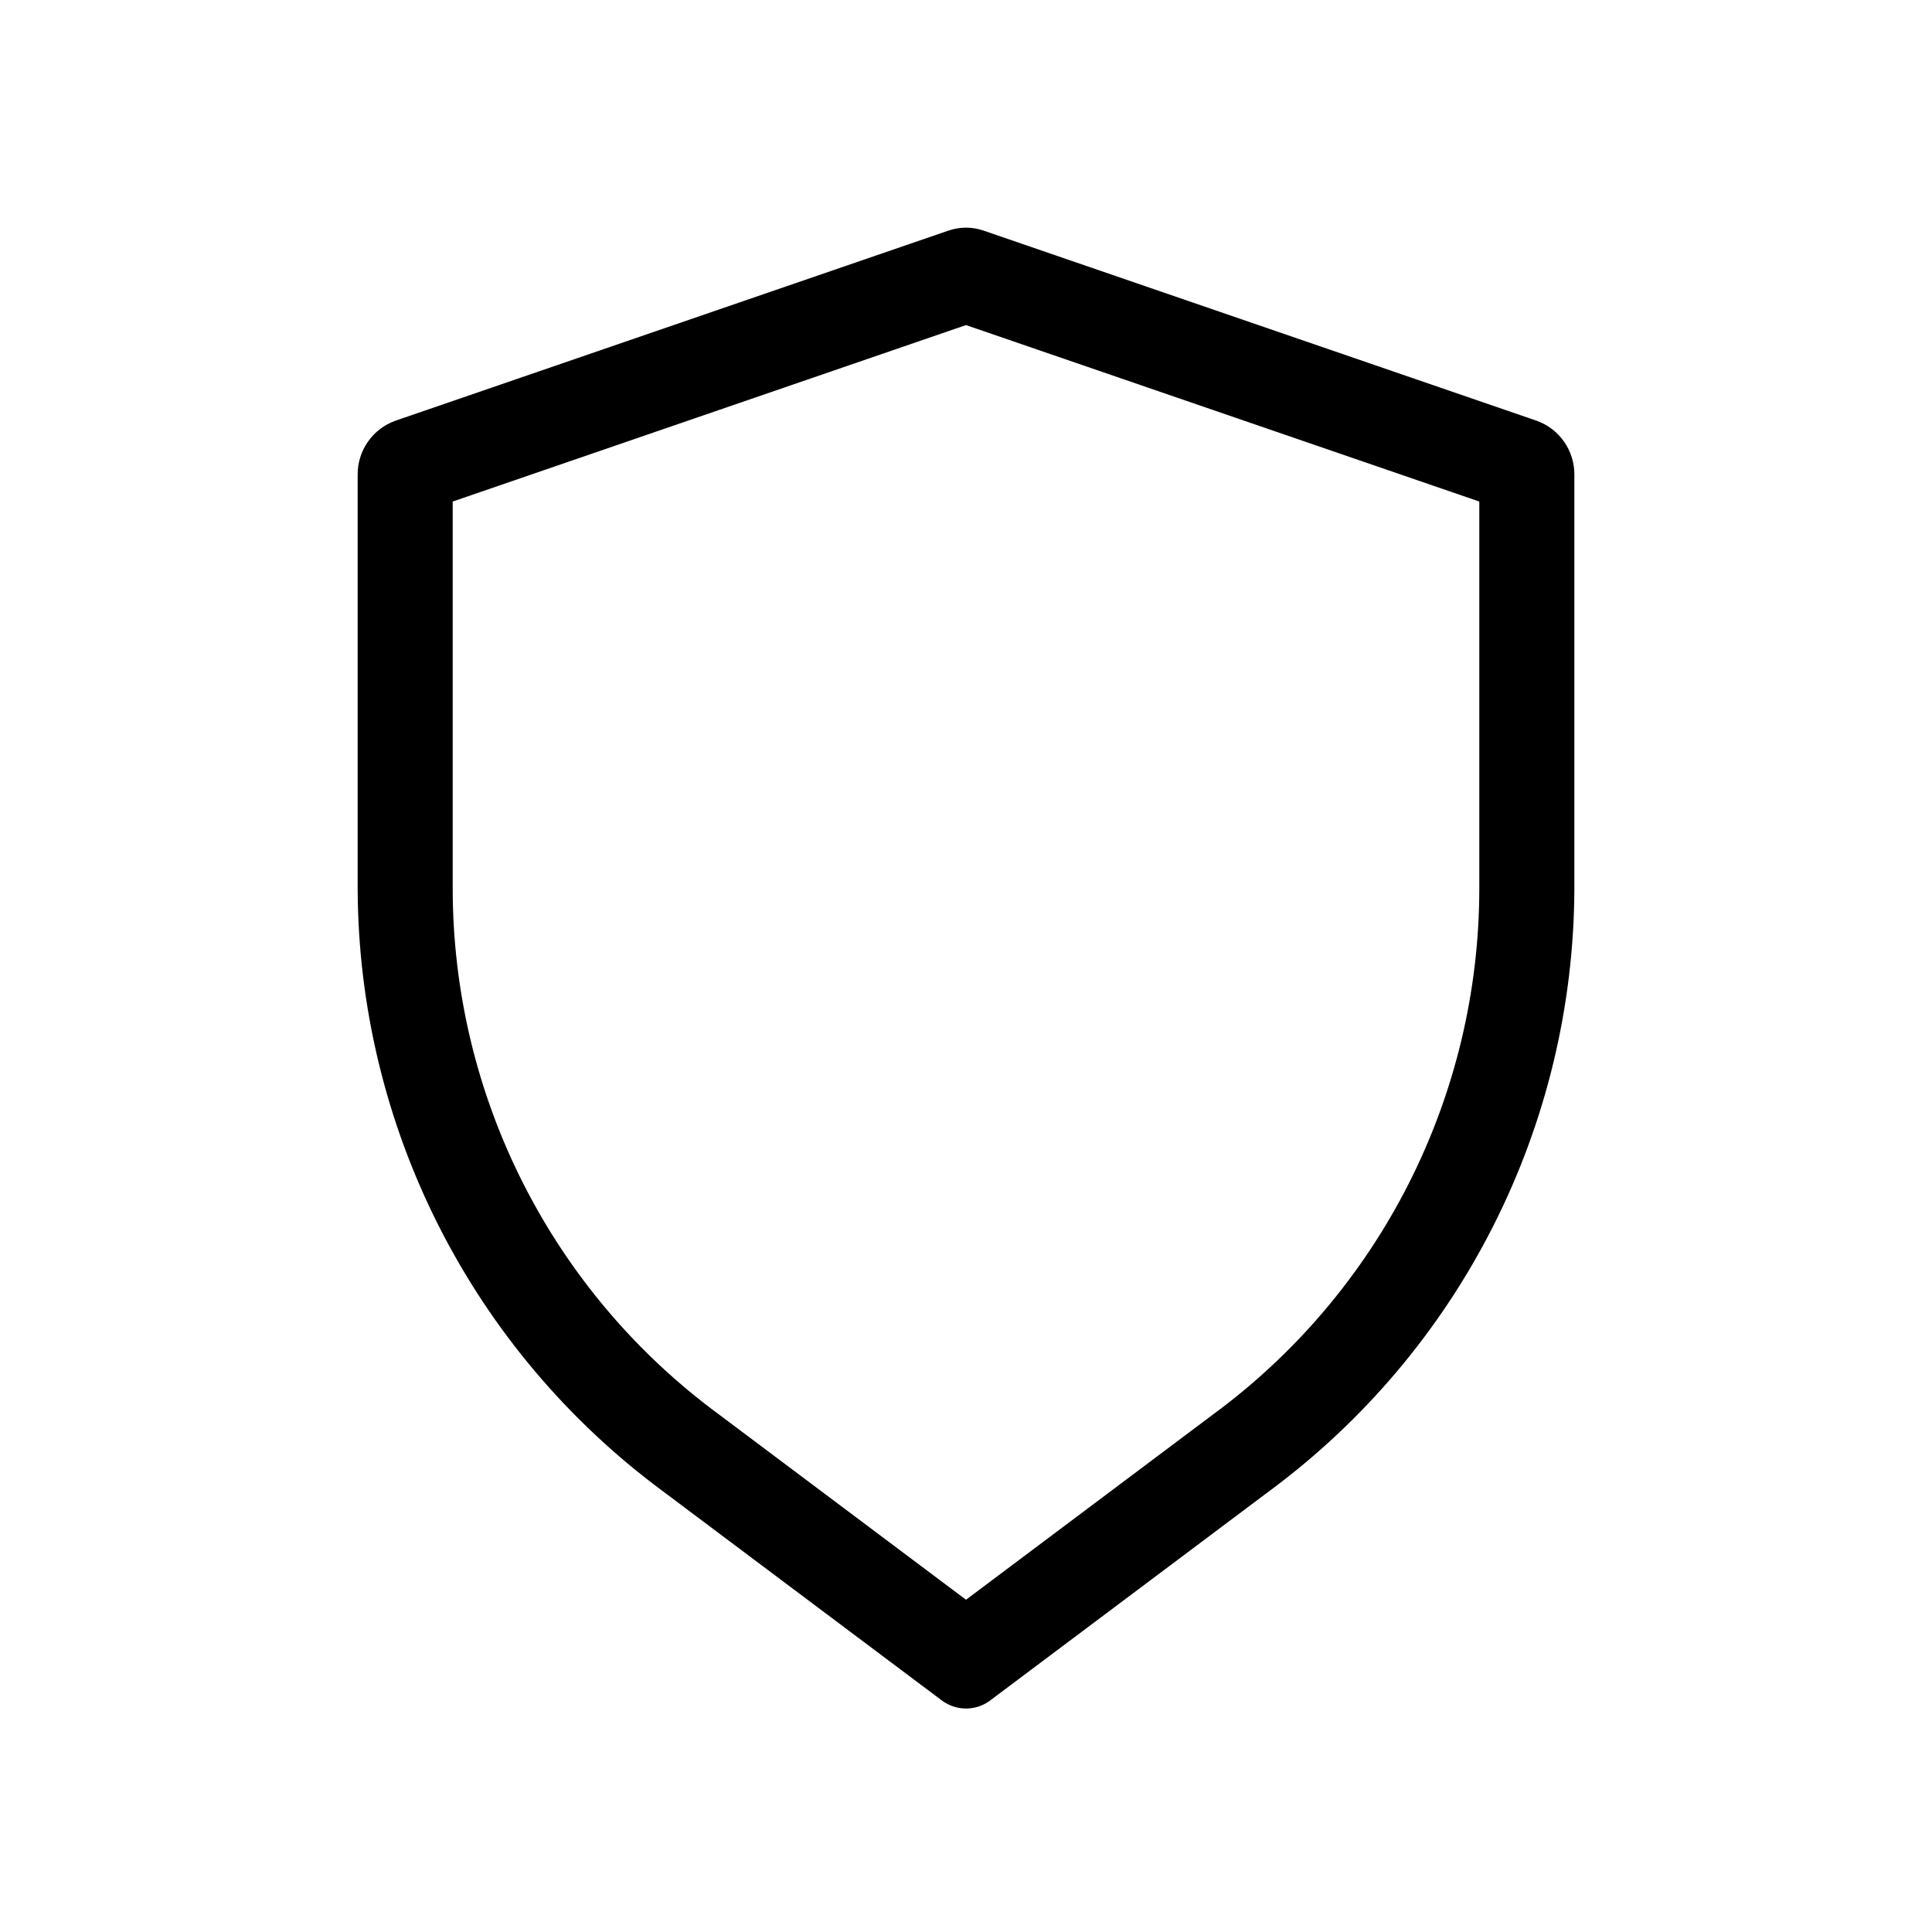
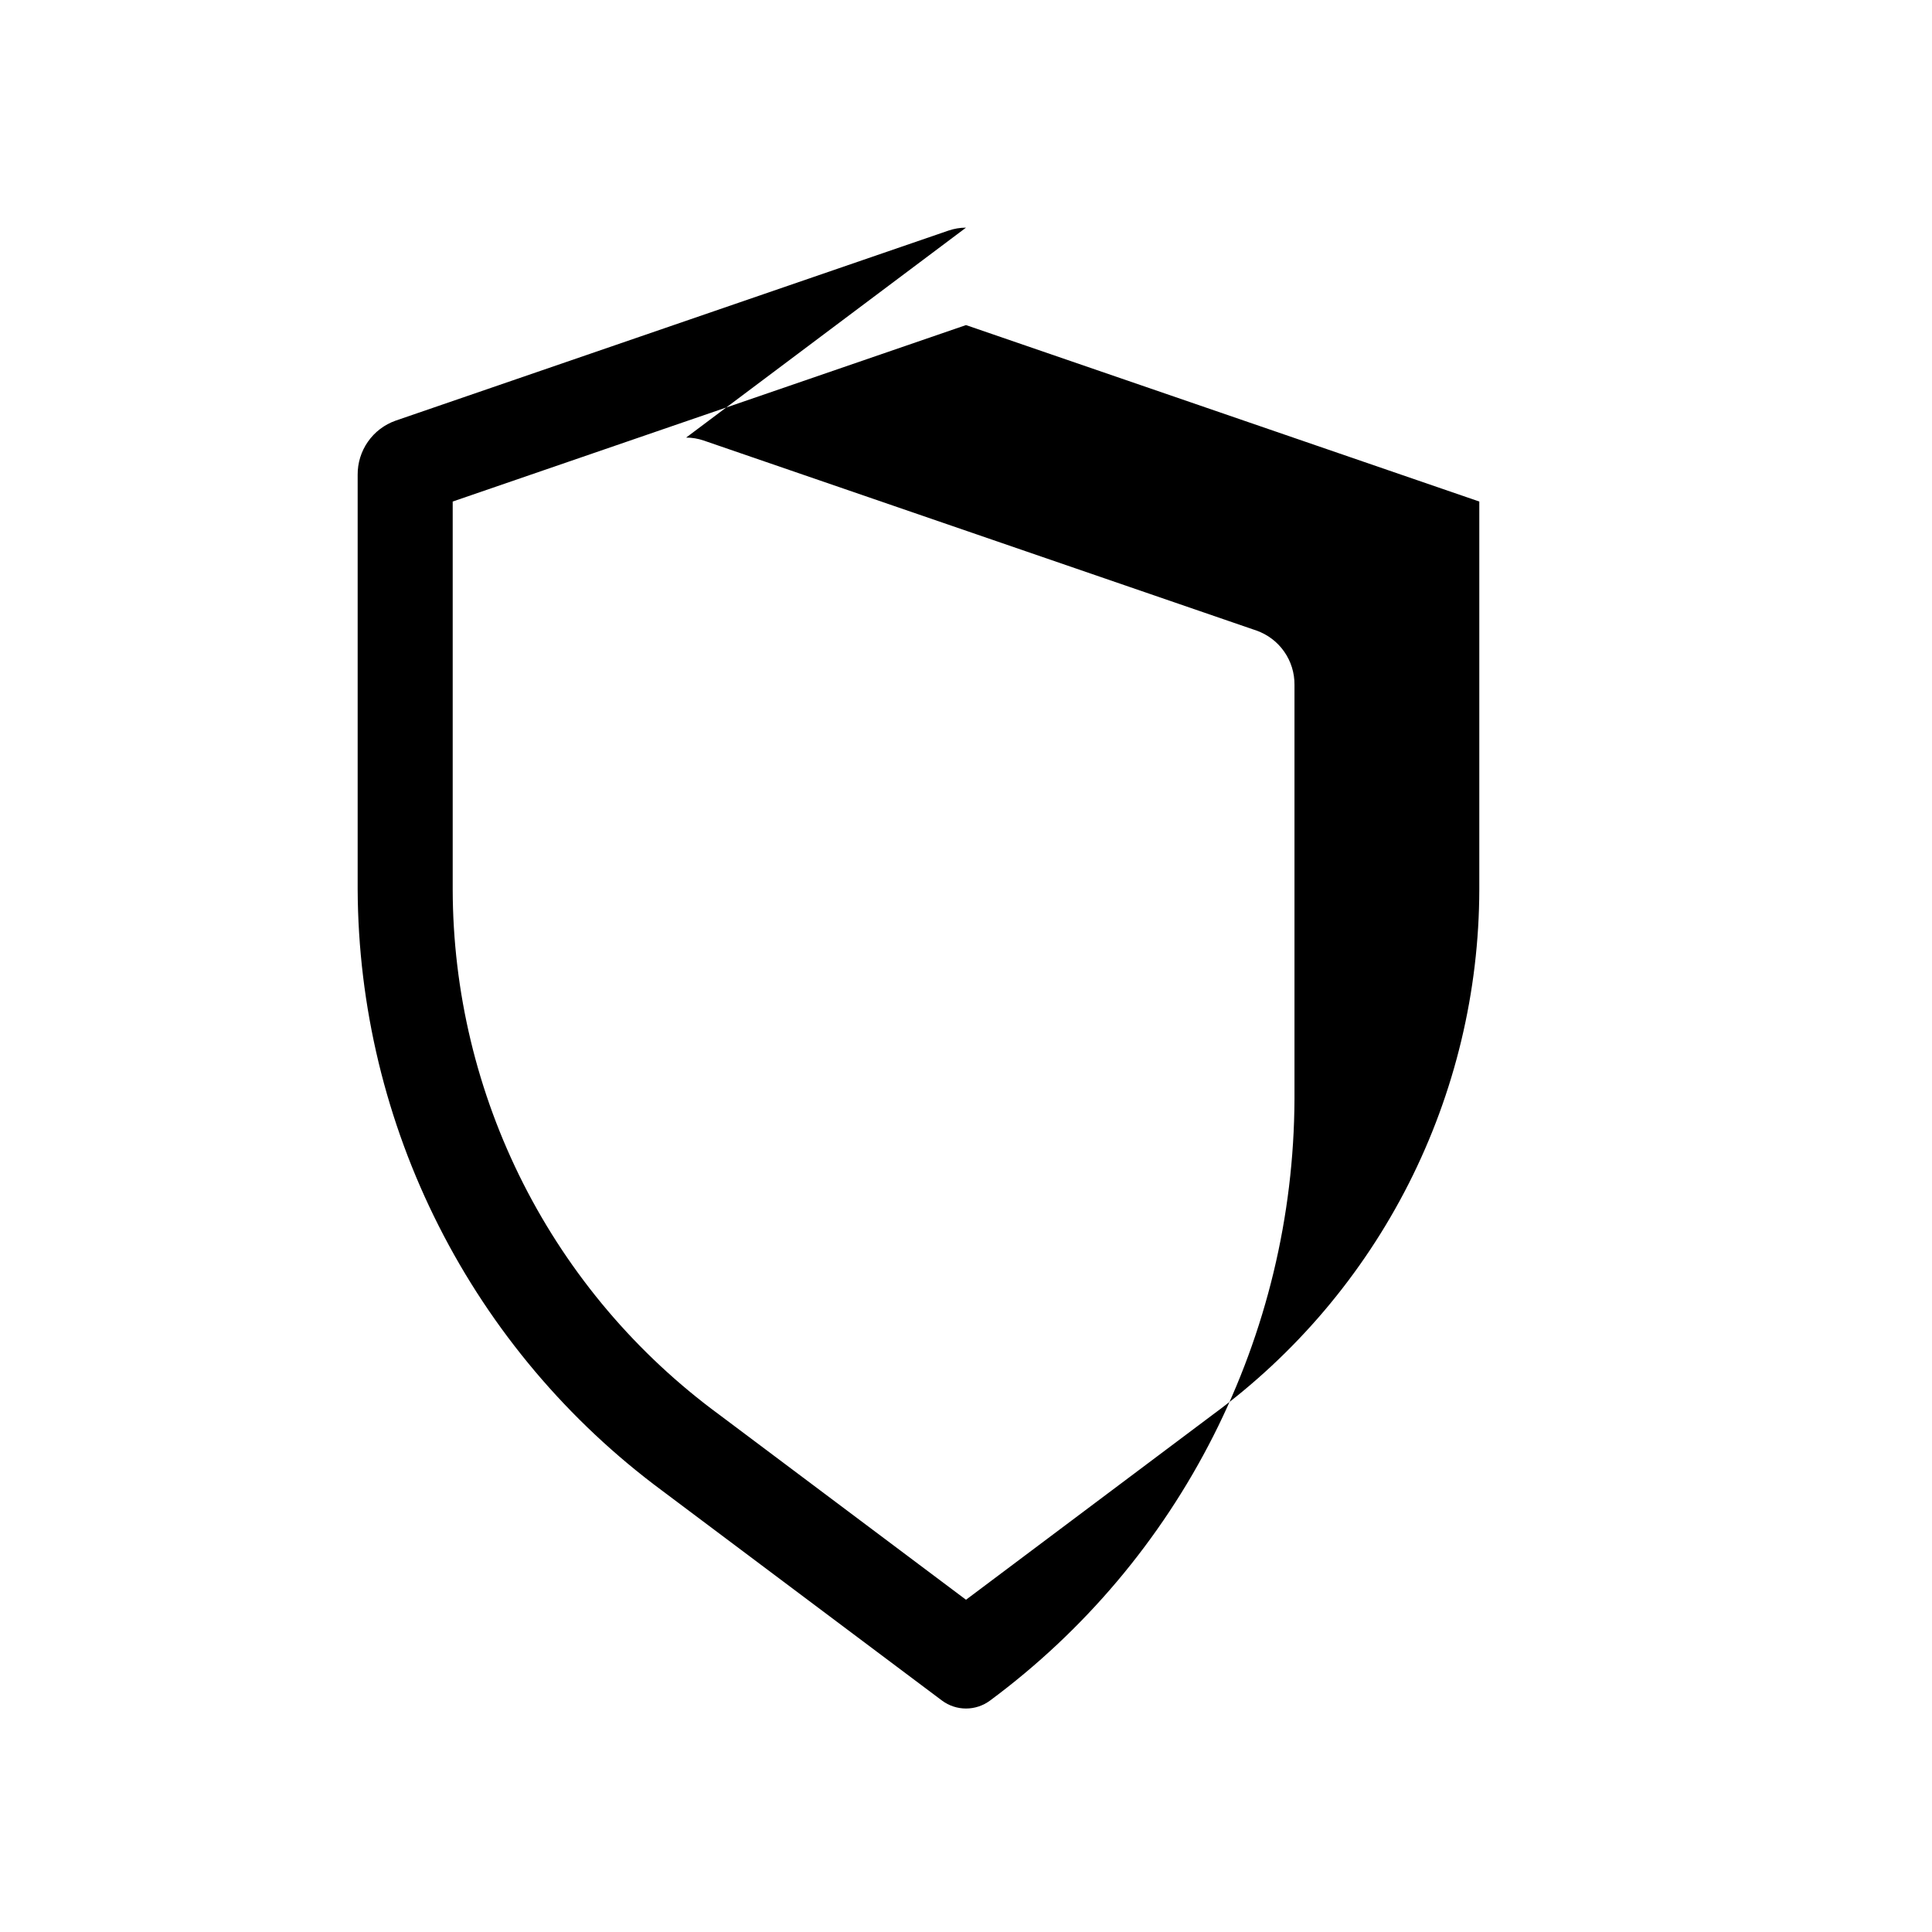
<svg xmlns="http://www.w3.org/2000/svg" fill="#000000" width="800px" height="800px" version="1.1" viewBox="144 144 512 512">
-   <path d="m400 230.15 136.03 46.762v102.77c-0.043 27.109-6.453 53.832-18.715 78.012-12.266 24.176-30.039 45.137-51.887 61.184l-65.426 49.074-65.426-49.07-0.004-0.004c-21.848-16.047-39.621-37.008-51.883-61.184-12.266-24.18-18.676-50.902-18.719-78.012v-102.77l136.03-46.762m0-25.82c-1.578 0.004-3.144 0.266-4.637 0.777l-146.56 50.383c-2.953 1.051-5.508 2.996-7.301 5.566-1.797 2.57-2.746 5.637-2.719 8.77v109.86c0.129 31.004 7.488 61.555 21.492 89.215 14.004 27.664 34.27 51.676 59.184 70.133l74.176 55.633c3.777 2.812 8.953 2.812 12.734 0l74.172-55.633c24.914-18.457 45.18-42.469 59.184-70.133 14.008-27.66 21.367-58.211 21.496-89.215v-109.86c0.027-3.133-0.926-6.199-2.723-8.77-1.793-2.57-4.348-4.516-7.301-5.566l-146.56-50.383c-1.492-0.512-3.059-0.773-4.633-0.777z" />
+   <path d="m400 230.15 136.03 46.762v102.77c-0.043 27.109-6.453 53.832-18.715 78.012-12.266 24.176-30.039 45.137-51.887 61.184l-65.426 49.074-65.426-49.07-0.004-0.004c-21.848-16.047-39.621-37.008-51.883-61.184-12.266-24.18-18.676-50.902-18.719-78.012v-102.77l136.03-46.762m0-25.82c-1.578 0.004-3.144 0.266-4.637 0.777l-146.56 50.383c-2.953 1.051-5.508 2.996-7.301 5.566-1.797 2.57-2.746 5.637-2.719 8.77v109.86c0.129 31.004 7.488 61.555 21.492 89.215 14.004 27.664 34.27 51.676 59.184 70.133l74.176 55.633c3.777 2.812 8.953 2.812 12.734 0c24.914-18.457 45.18-42.469 59.184-70.133 14.008-27.66 21.367-58.211 21.496-89.215v-109.86c0.027-3.133-0.926-6.199-2.723-8.77-1.793-2.57-4.348-4.516-7.301-5.566l-146.56-50.383c-1.492-0.512-3.059-0.773-4.633-0.777z" />
</svg>